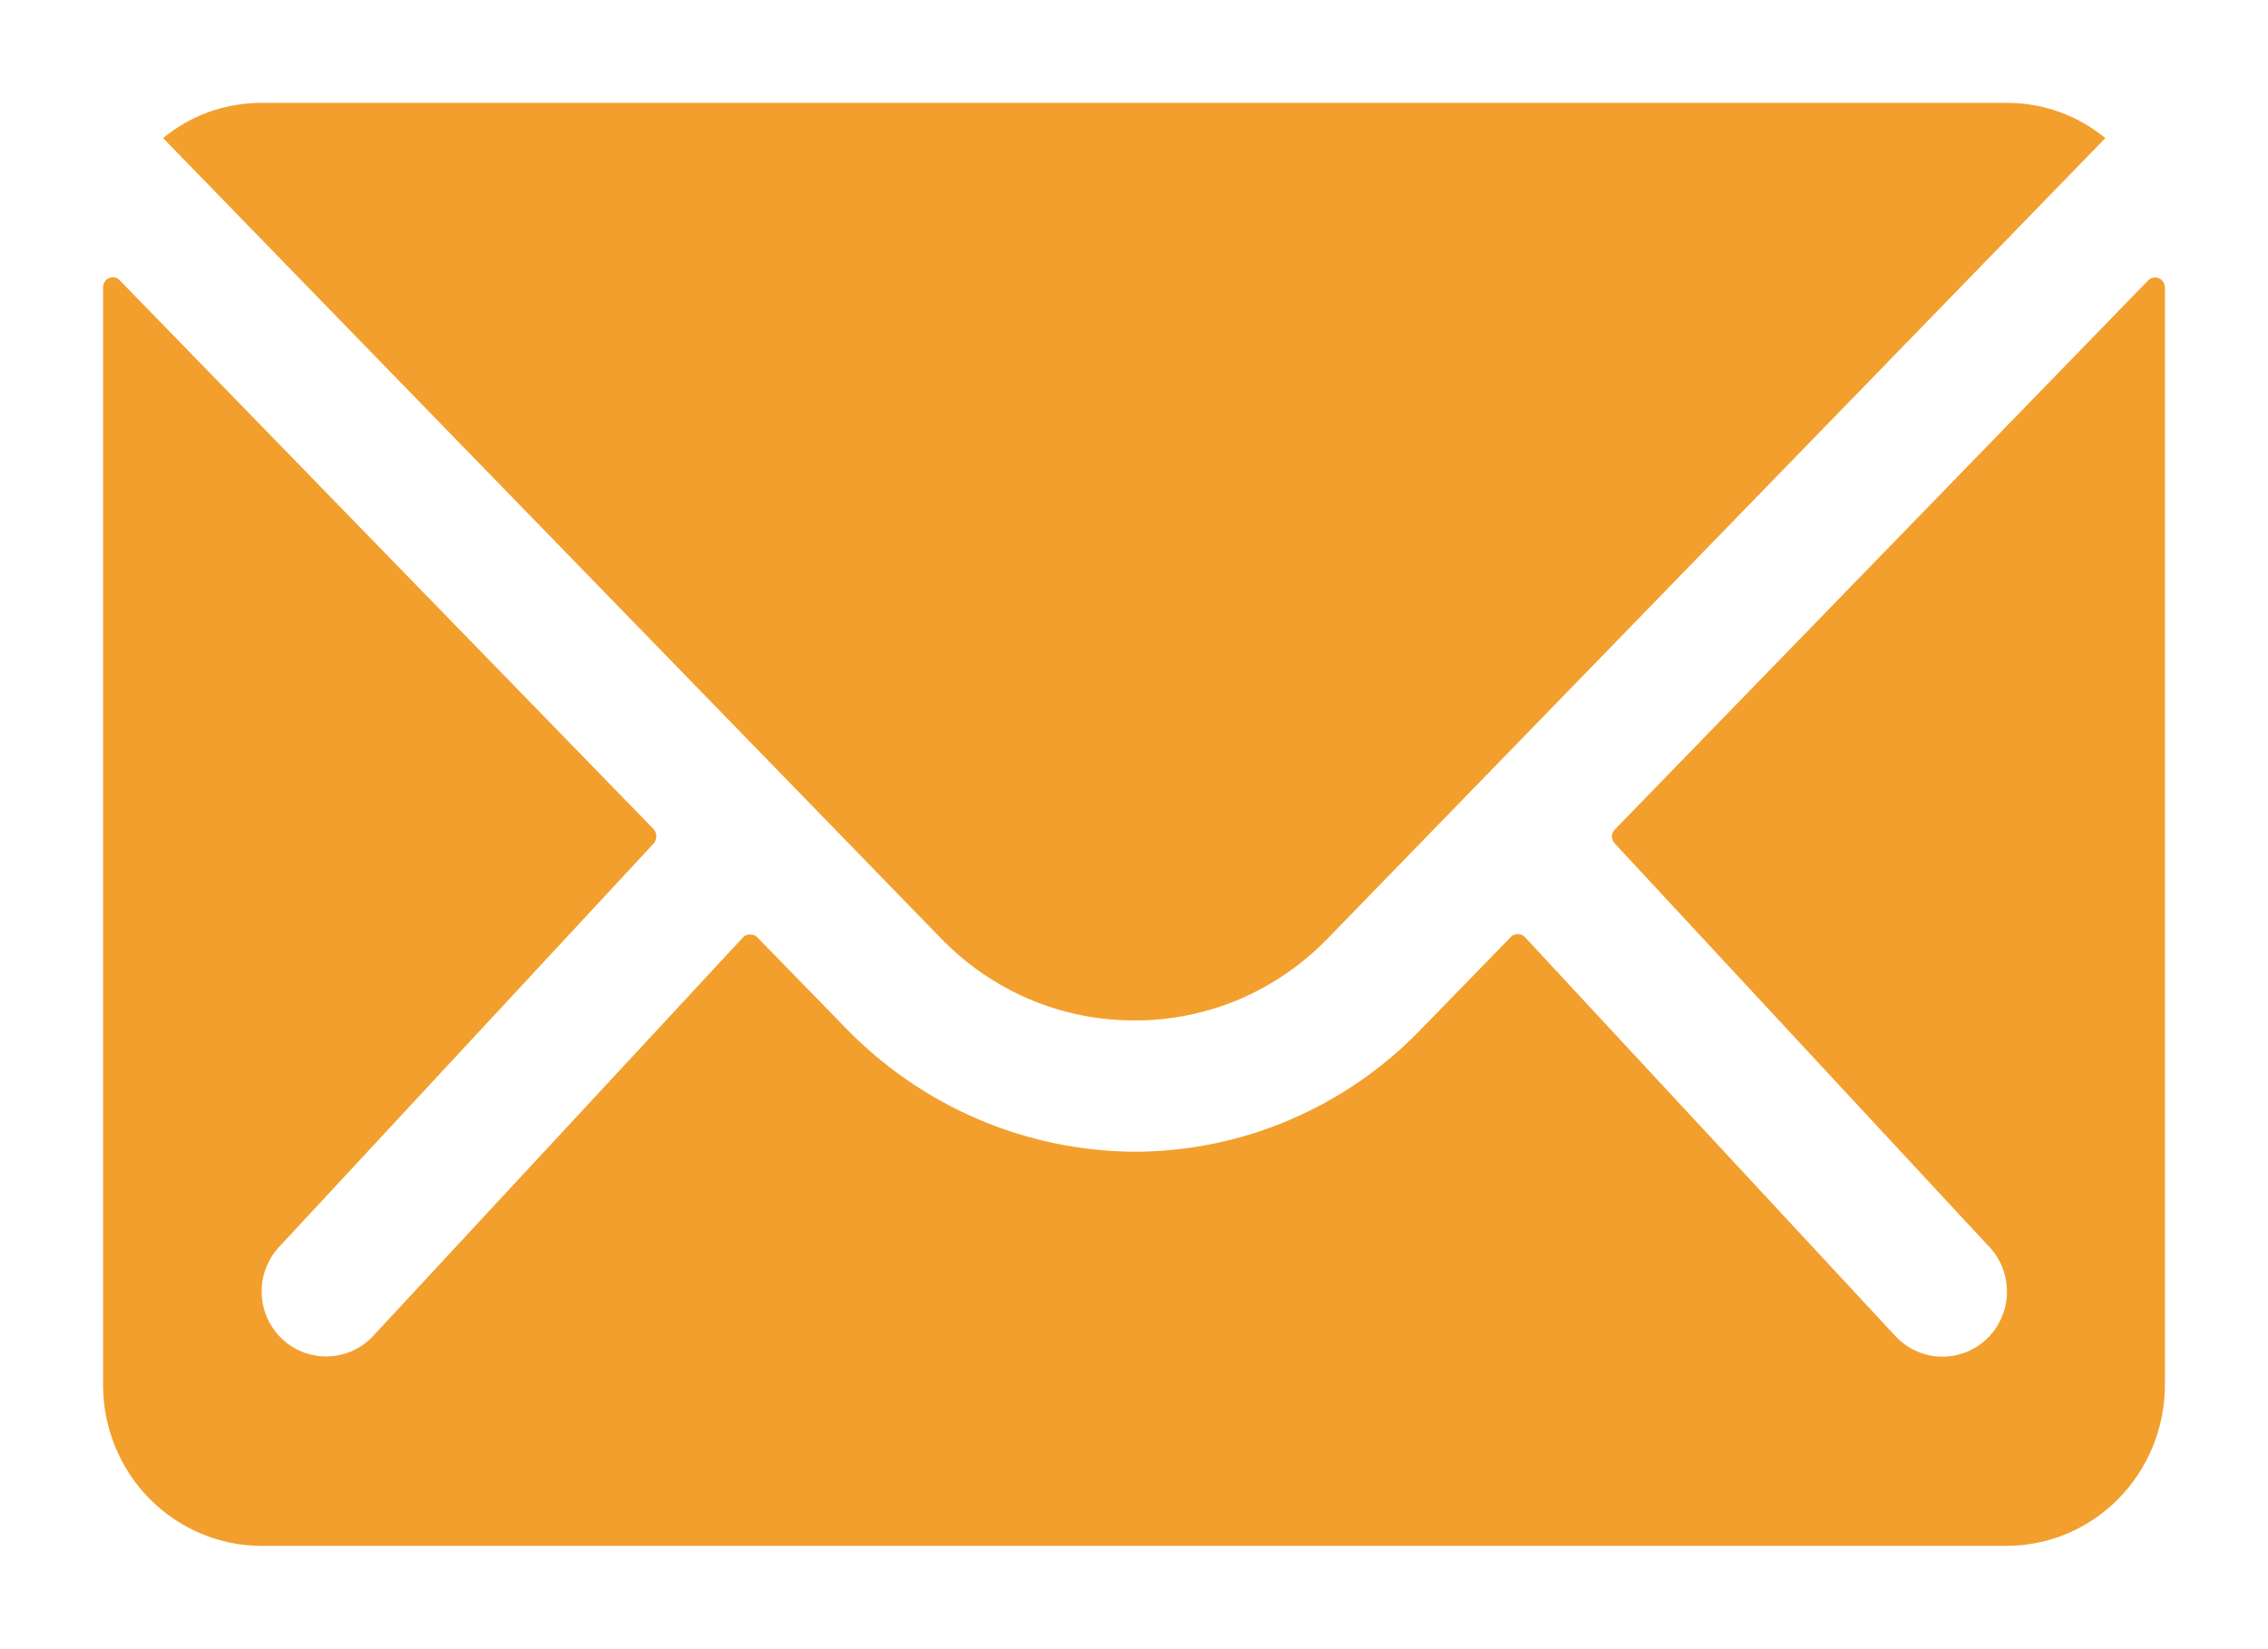
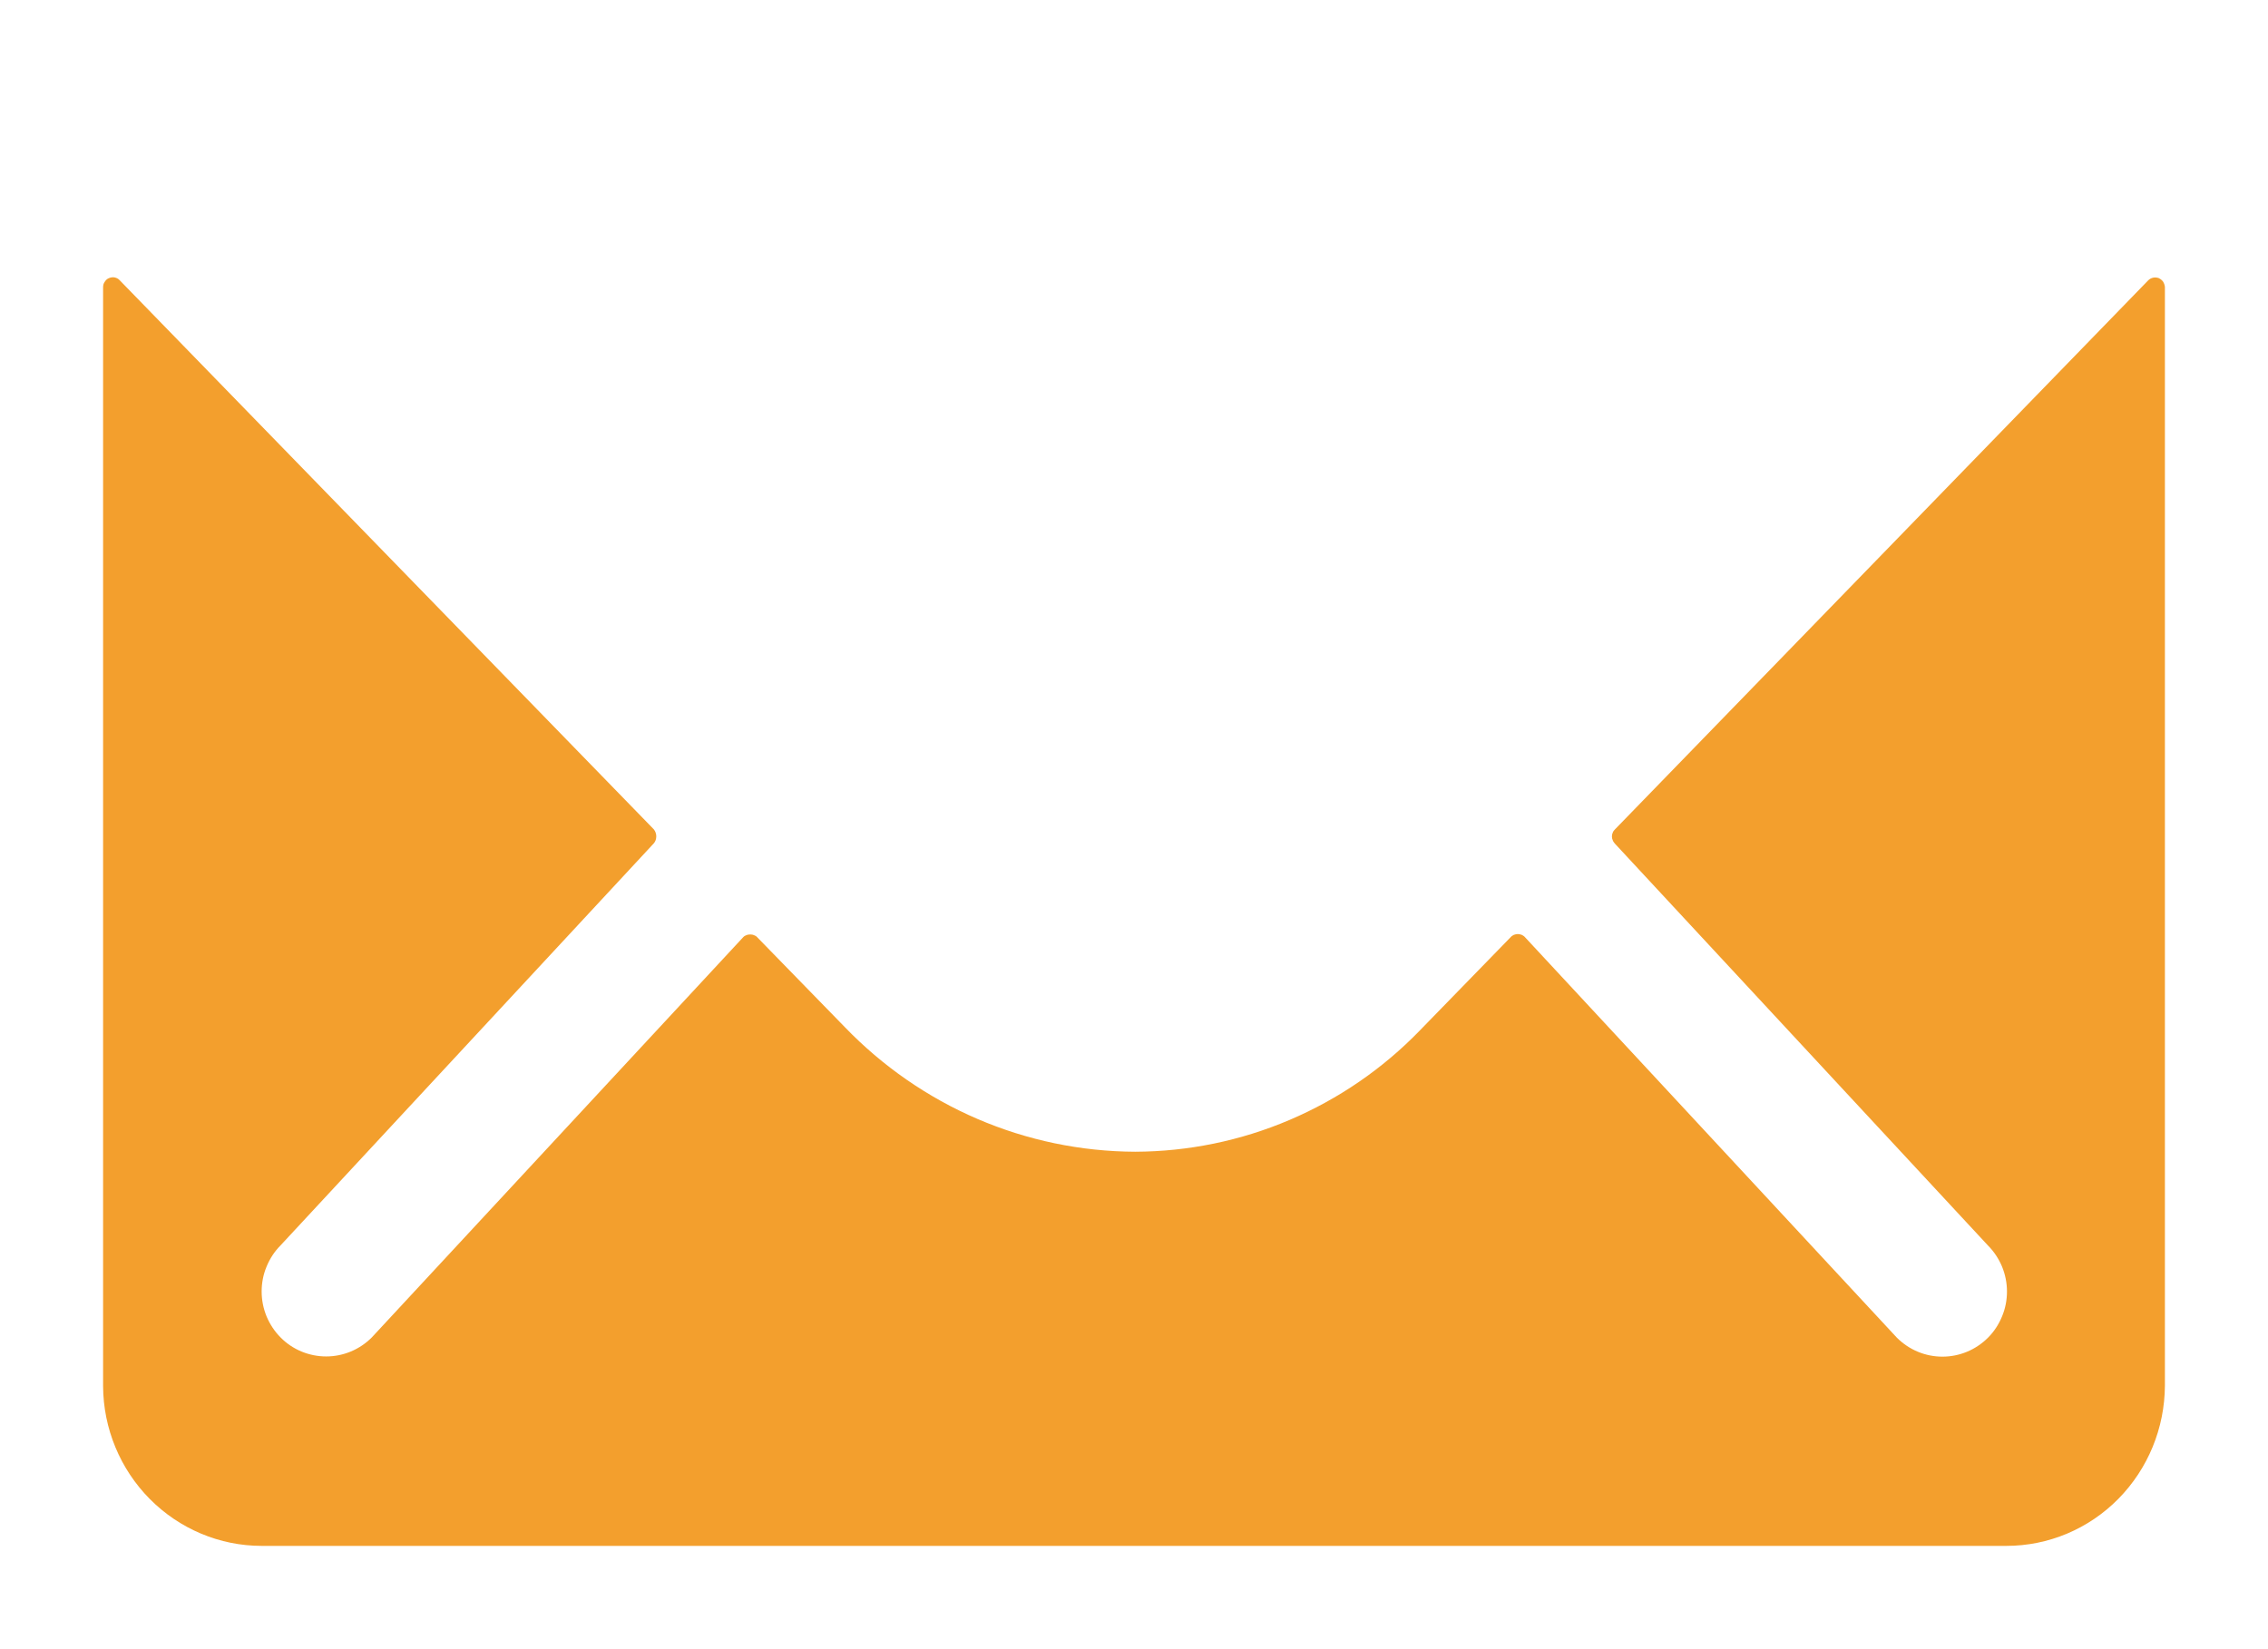
<svg xmlns="http://www.w3.org/2000/svg" width="11" height="8" viewBox="0 0 11 8" fill="none">
  <path d="M10.419 1.36L7.832 4.024C7.828 4.028 7.824 4.033 7.822 4.039C7.819 4.045 7.818 4.051 7.818 4.058C7.818 4.064 7.819 4.07 7.822 4.076C7.824 4.082 7.828 4.087 7.832 4.092L9.642 6.042C9.671 6.071 9.694 6.106 9.71 6.144C9.726 6.183 9.734 6.224 9.734 6.265C9.734 6.307 9.726 6.348 9.71 6.386C9.694 6.425 9.671 6.46 9.642 6.489C9.583 6.548 9.504 6.581 9.421 6.581C9.338 6.581 9.259 6.548 9.2 6.489L7.397 4.547C7.393 4.542 7.387 4.538 7.381 4.535C7.375 4.533 7.368 4.531 7.361 4.531C7.355 4.531 7.348 4.533 7.342 4.535C7.336 4.538 7.33 4.542 7.326 4.547L6.886 4.999C6.706 5.185 6.491 5.332 6.254 5.433C6.017 5.534 5.763 5.586 5.506 5.587C5.243 5.586 4.983 5.532 4.741 5.428C4.499 5.324 4.28 5.172 4.097 4.982L3.674 4.548C3.67 4.543 3.664 4.539 3.658 4.537C3.652 4.534 3.645 4.533 3.639 4.533C3.632 4.533 3.625 4.534 3.619 4.537C3.613 4.539 3.607 4.543 3.603 4.548L1.803 6.488C1.744 6.547 1.665 6.58 1.582 6.58C1.499 6.58 1.419 6.547 1.361 6.488C1.332 6.459 1.309 6.424 1.293 6.386C1.277 6.347 1.269 6.306 1.269 6.265C1.269 6.223 1.277 6.182 1.293 6.144C1.309 6.105 1.332 6.07 1.361 6.041L3.171 4.091C3.179 4.082 3.183 4.07 3.183 4.057C3.183 4.045 3.179 4.033 3.171 4.023L0.581 1.36C0.575 1.353 0.566 1.348 0.557 1.346C0.548 1.344 0.538 1.345 0.529 1.349C0.52 1.352 0.513 1.359 0.508 1.367C0.502 1.375 0.5 1.384 0.5 1.394V6.724C0.501 6.93 0.583 7.127 0.727 7.272C0.871 7.417 1.066 7.499 1.269 7.499H9.731C9.935 7.499 10.13 7.417 10.274 7.271C10.418 7.125 10.499 6.928 10.5 6.721V1.392C10.499 1.383 10.496 1.374 10.491 1.366C10.486 1.359 10.478 1.353 10.47 1.349C10.461 1.346 10.451 1.345 10.443 1.347C10.433 1.349 10.425 1.354 10.419 1.36Z" fill="#F39F2D" />
-   <path d="M5.5 4.95C5.675 4.951 5.848 4.916 6.01 4.848C6.171 4.779 6.317 4.679 6.44 4.552L10.211 0.67C10.076 0.559 9.909 0.499 9.735 0.499H1.267C1.093 0.499 0.925 0.559 0.791 0.67L4.564 4.552C4.686 4.678 4.831 4.778 4.992 4.847C5.153 4.915 5.325 4.95 5.5 4.95Z" fill="#F39F2D" />
</svg>